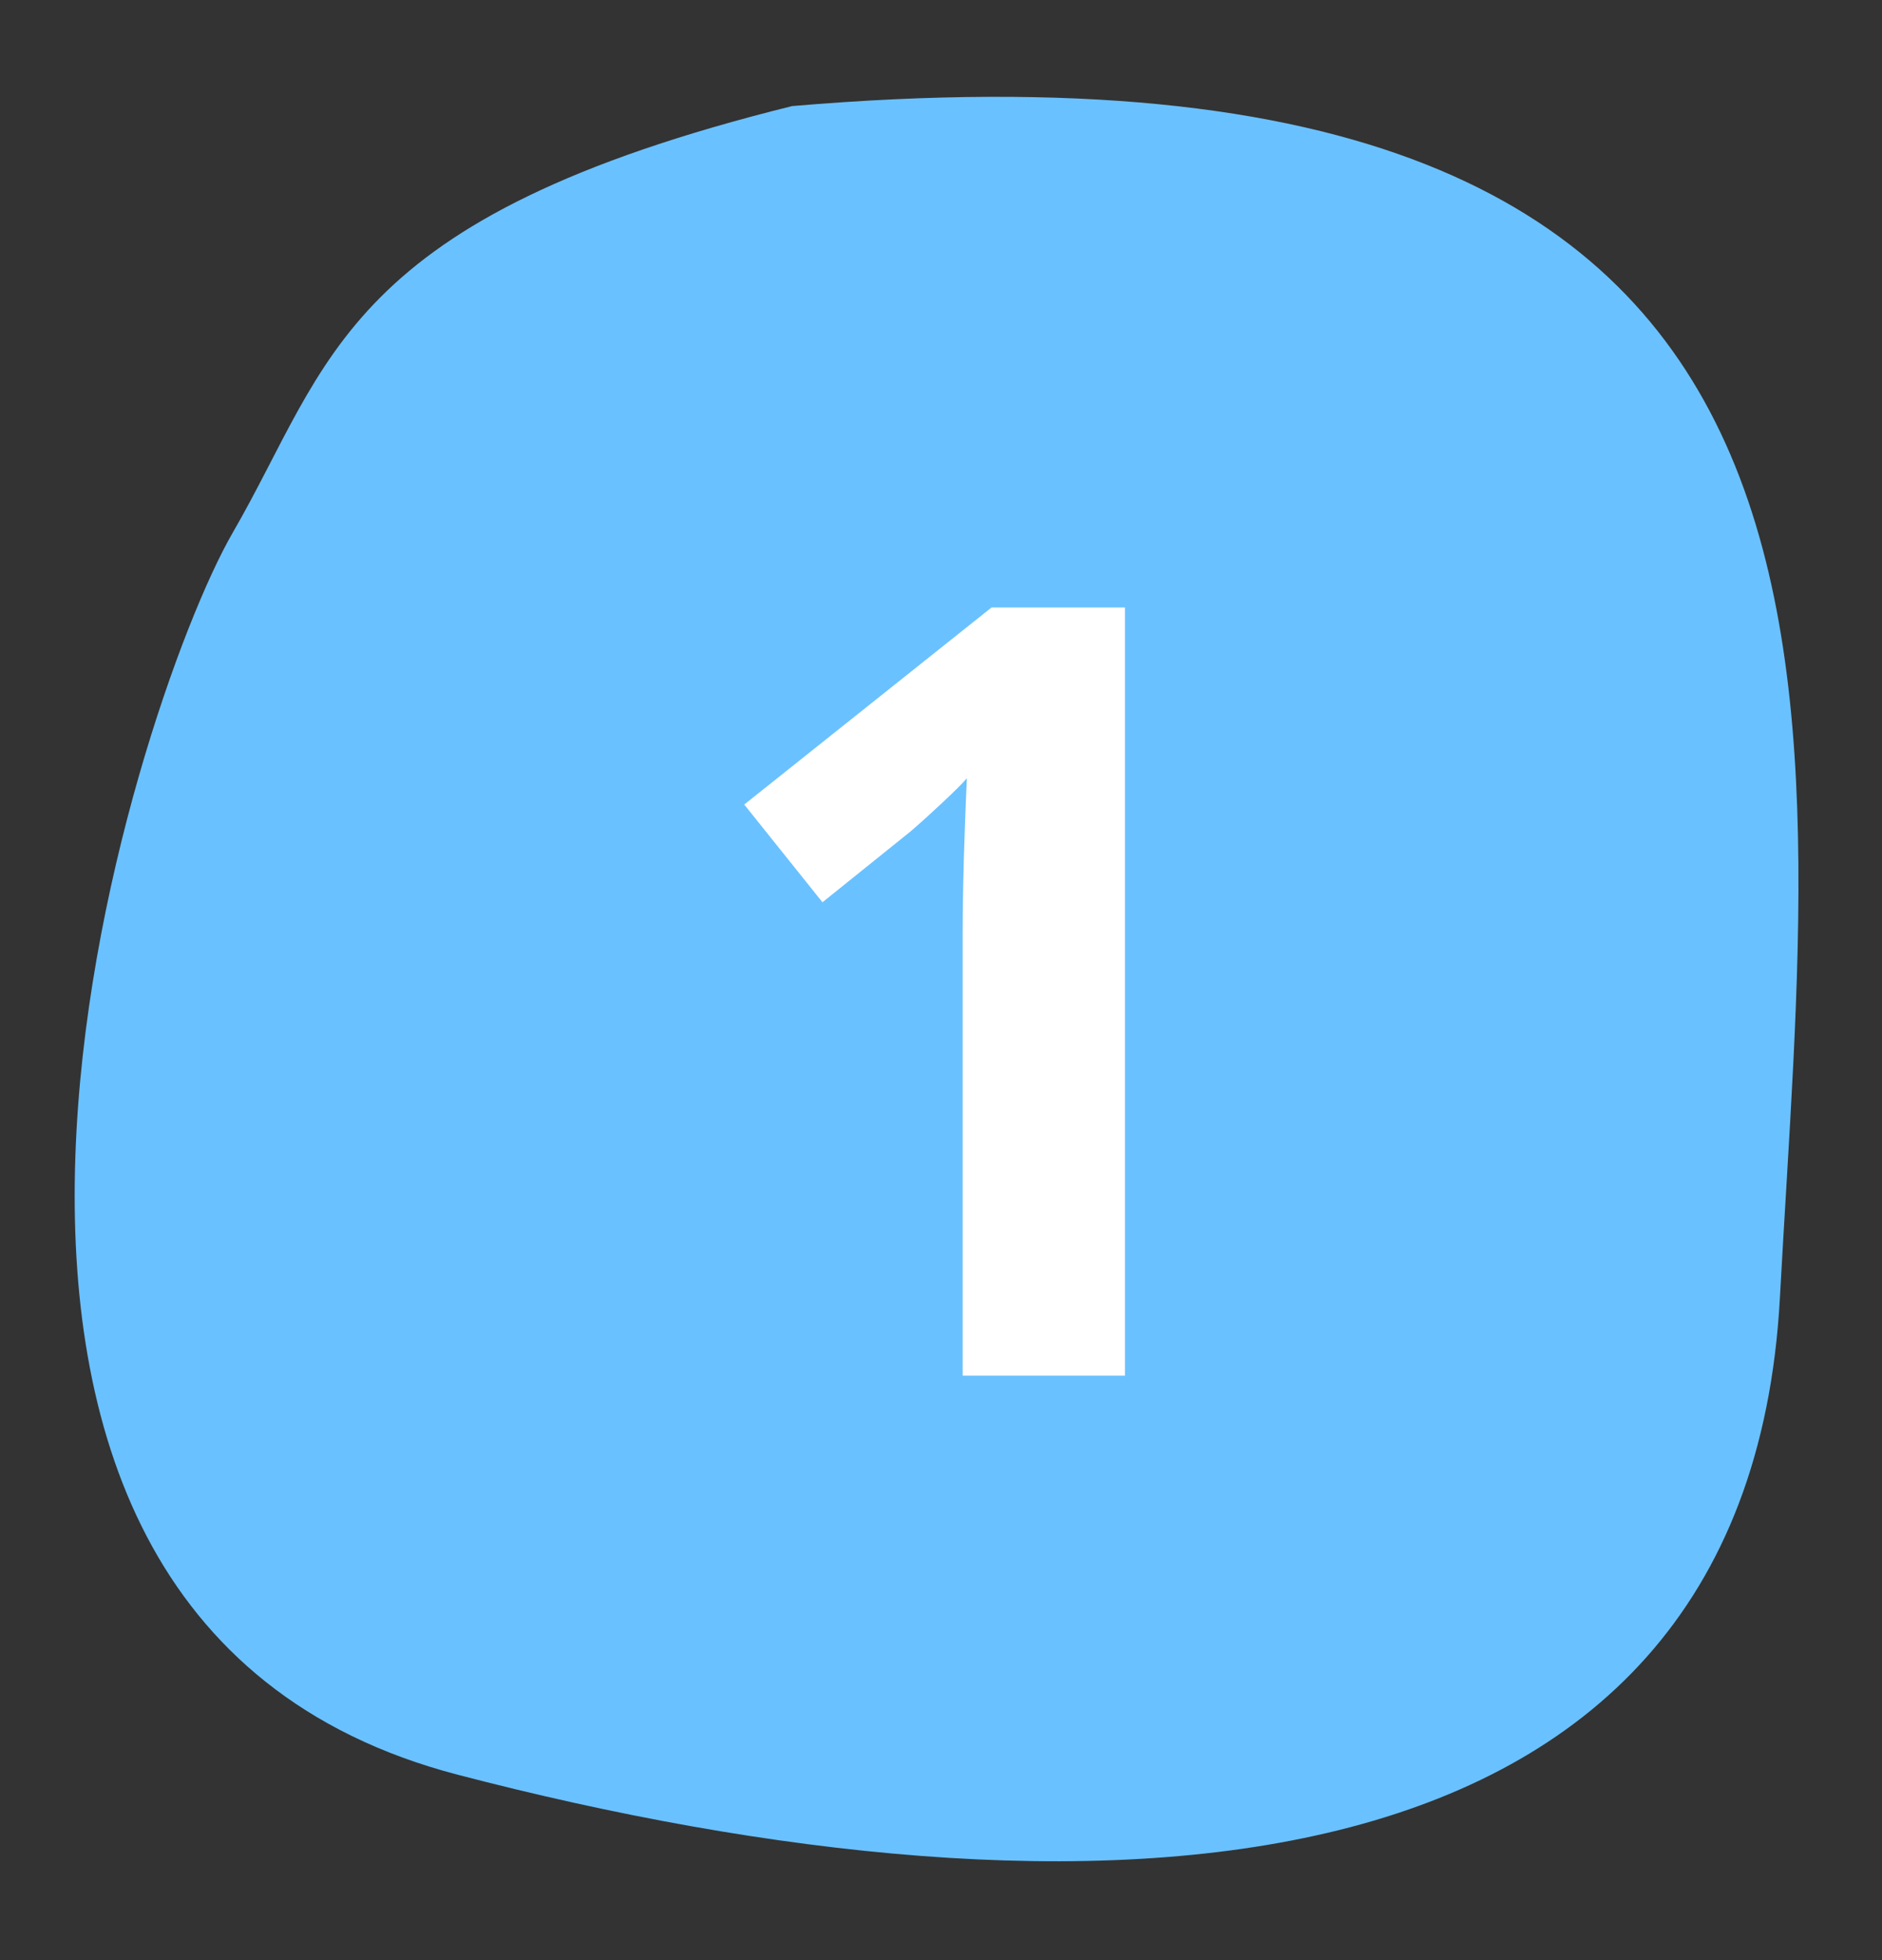
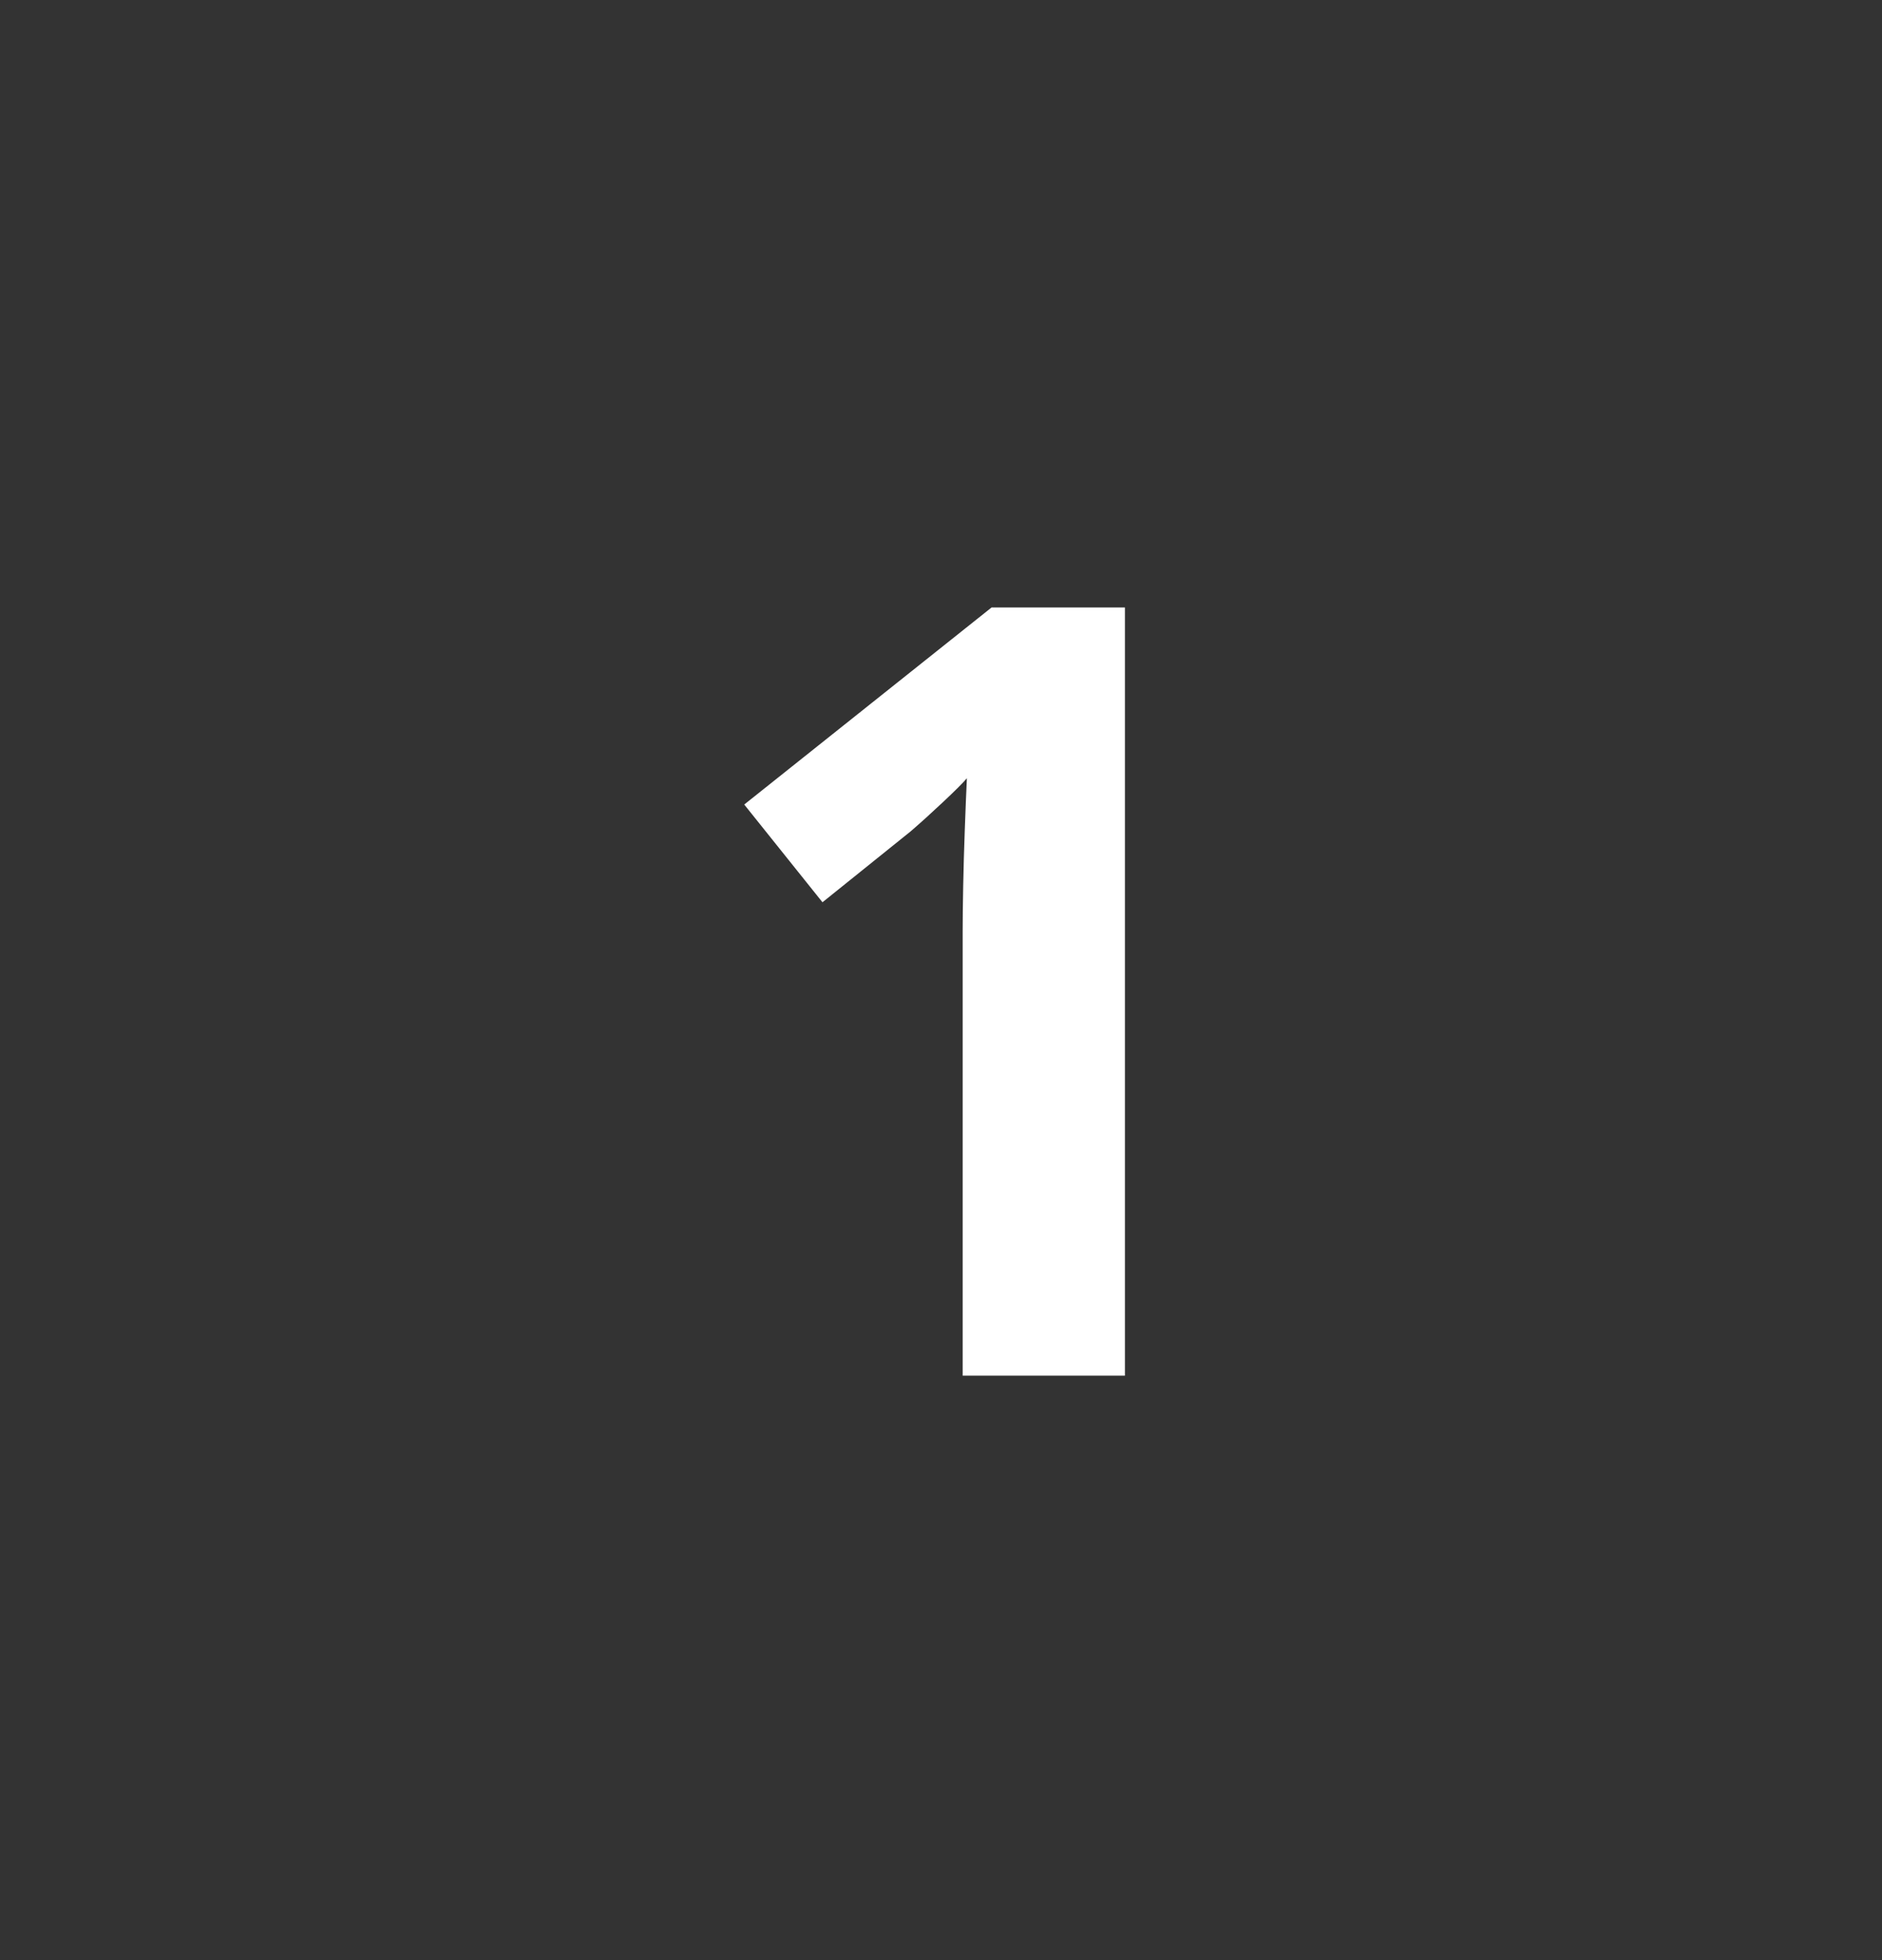
<svg xmlns="http://www.w3.org/2000/svg" width="49" height="51" viewBox="0 0 49 51" fill="none">
  <rect x="0" y="0" width="49" height="51" fill="#333333" stroke="none" />
-   <path d="M46.342 33.765C45.466 49.943 28.074 50.394 11.915 46.178C-4.245 41.963 3.484 18.308 6.06 13.859C8.636 9.409 8.891 5.669 20.625 2.76C49.919 0.266 47.217 17.588 46.342 33.765Z" fill="#6AC1FF" />
  <path d="M29.289 35.795H25.064V24.229C25.064 23.91 25.069 23.518 25.078 23.053C25.087 22.579 25.101 22.096 25.119 21.604C25.137 21.102 25.155 20.651 25.174 20.25C25.073 20.369 24.868 20.574 24.558 20.865C24.257 21.148 23.975 21.403 23.711 21.631L21.414 23.477L19.377 20.934L25.816 15.807H29.289V35.795Z" fill="white" />
</svg>